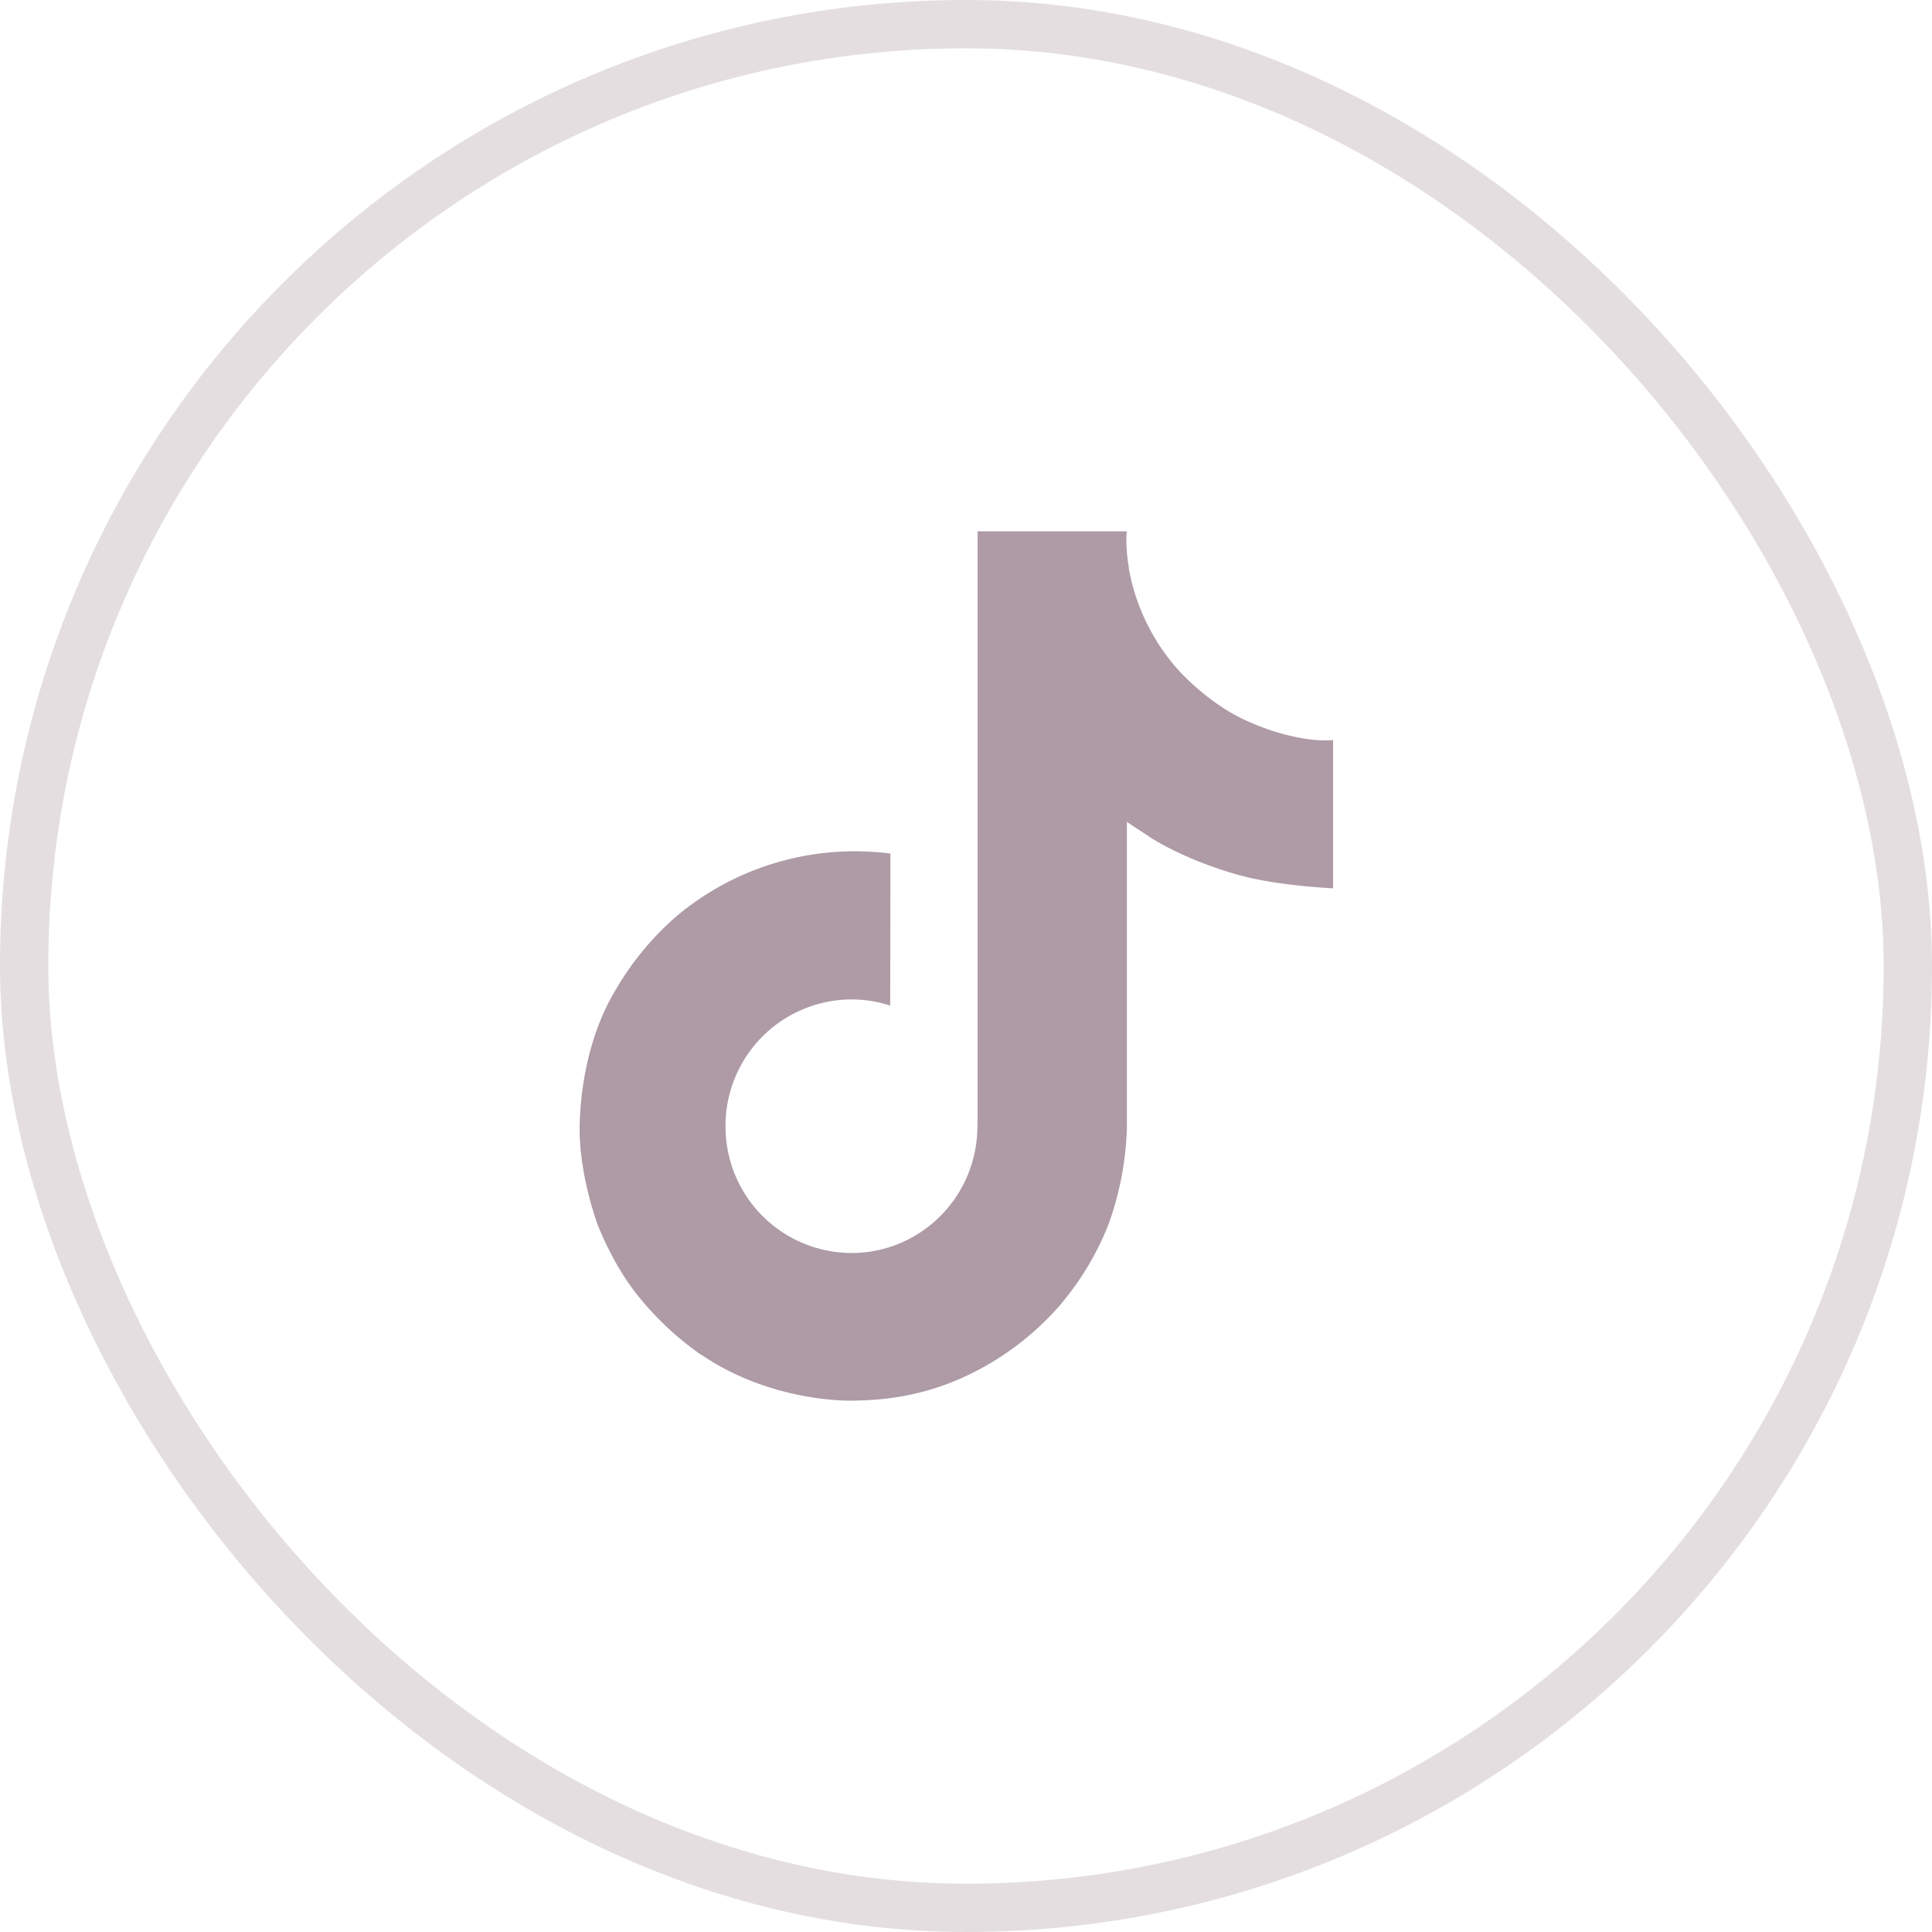
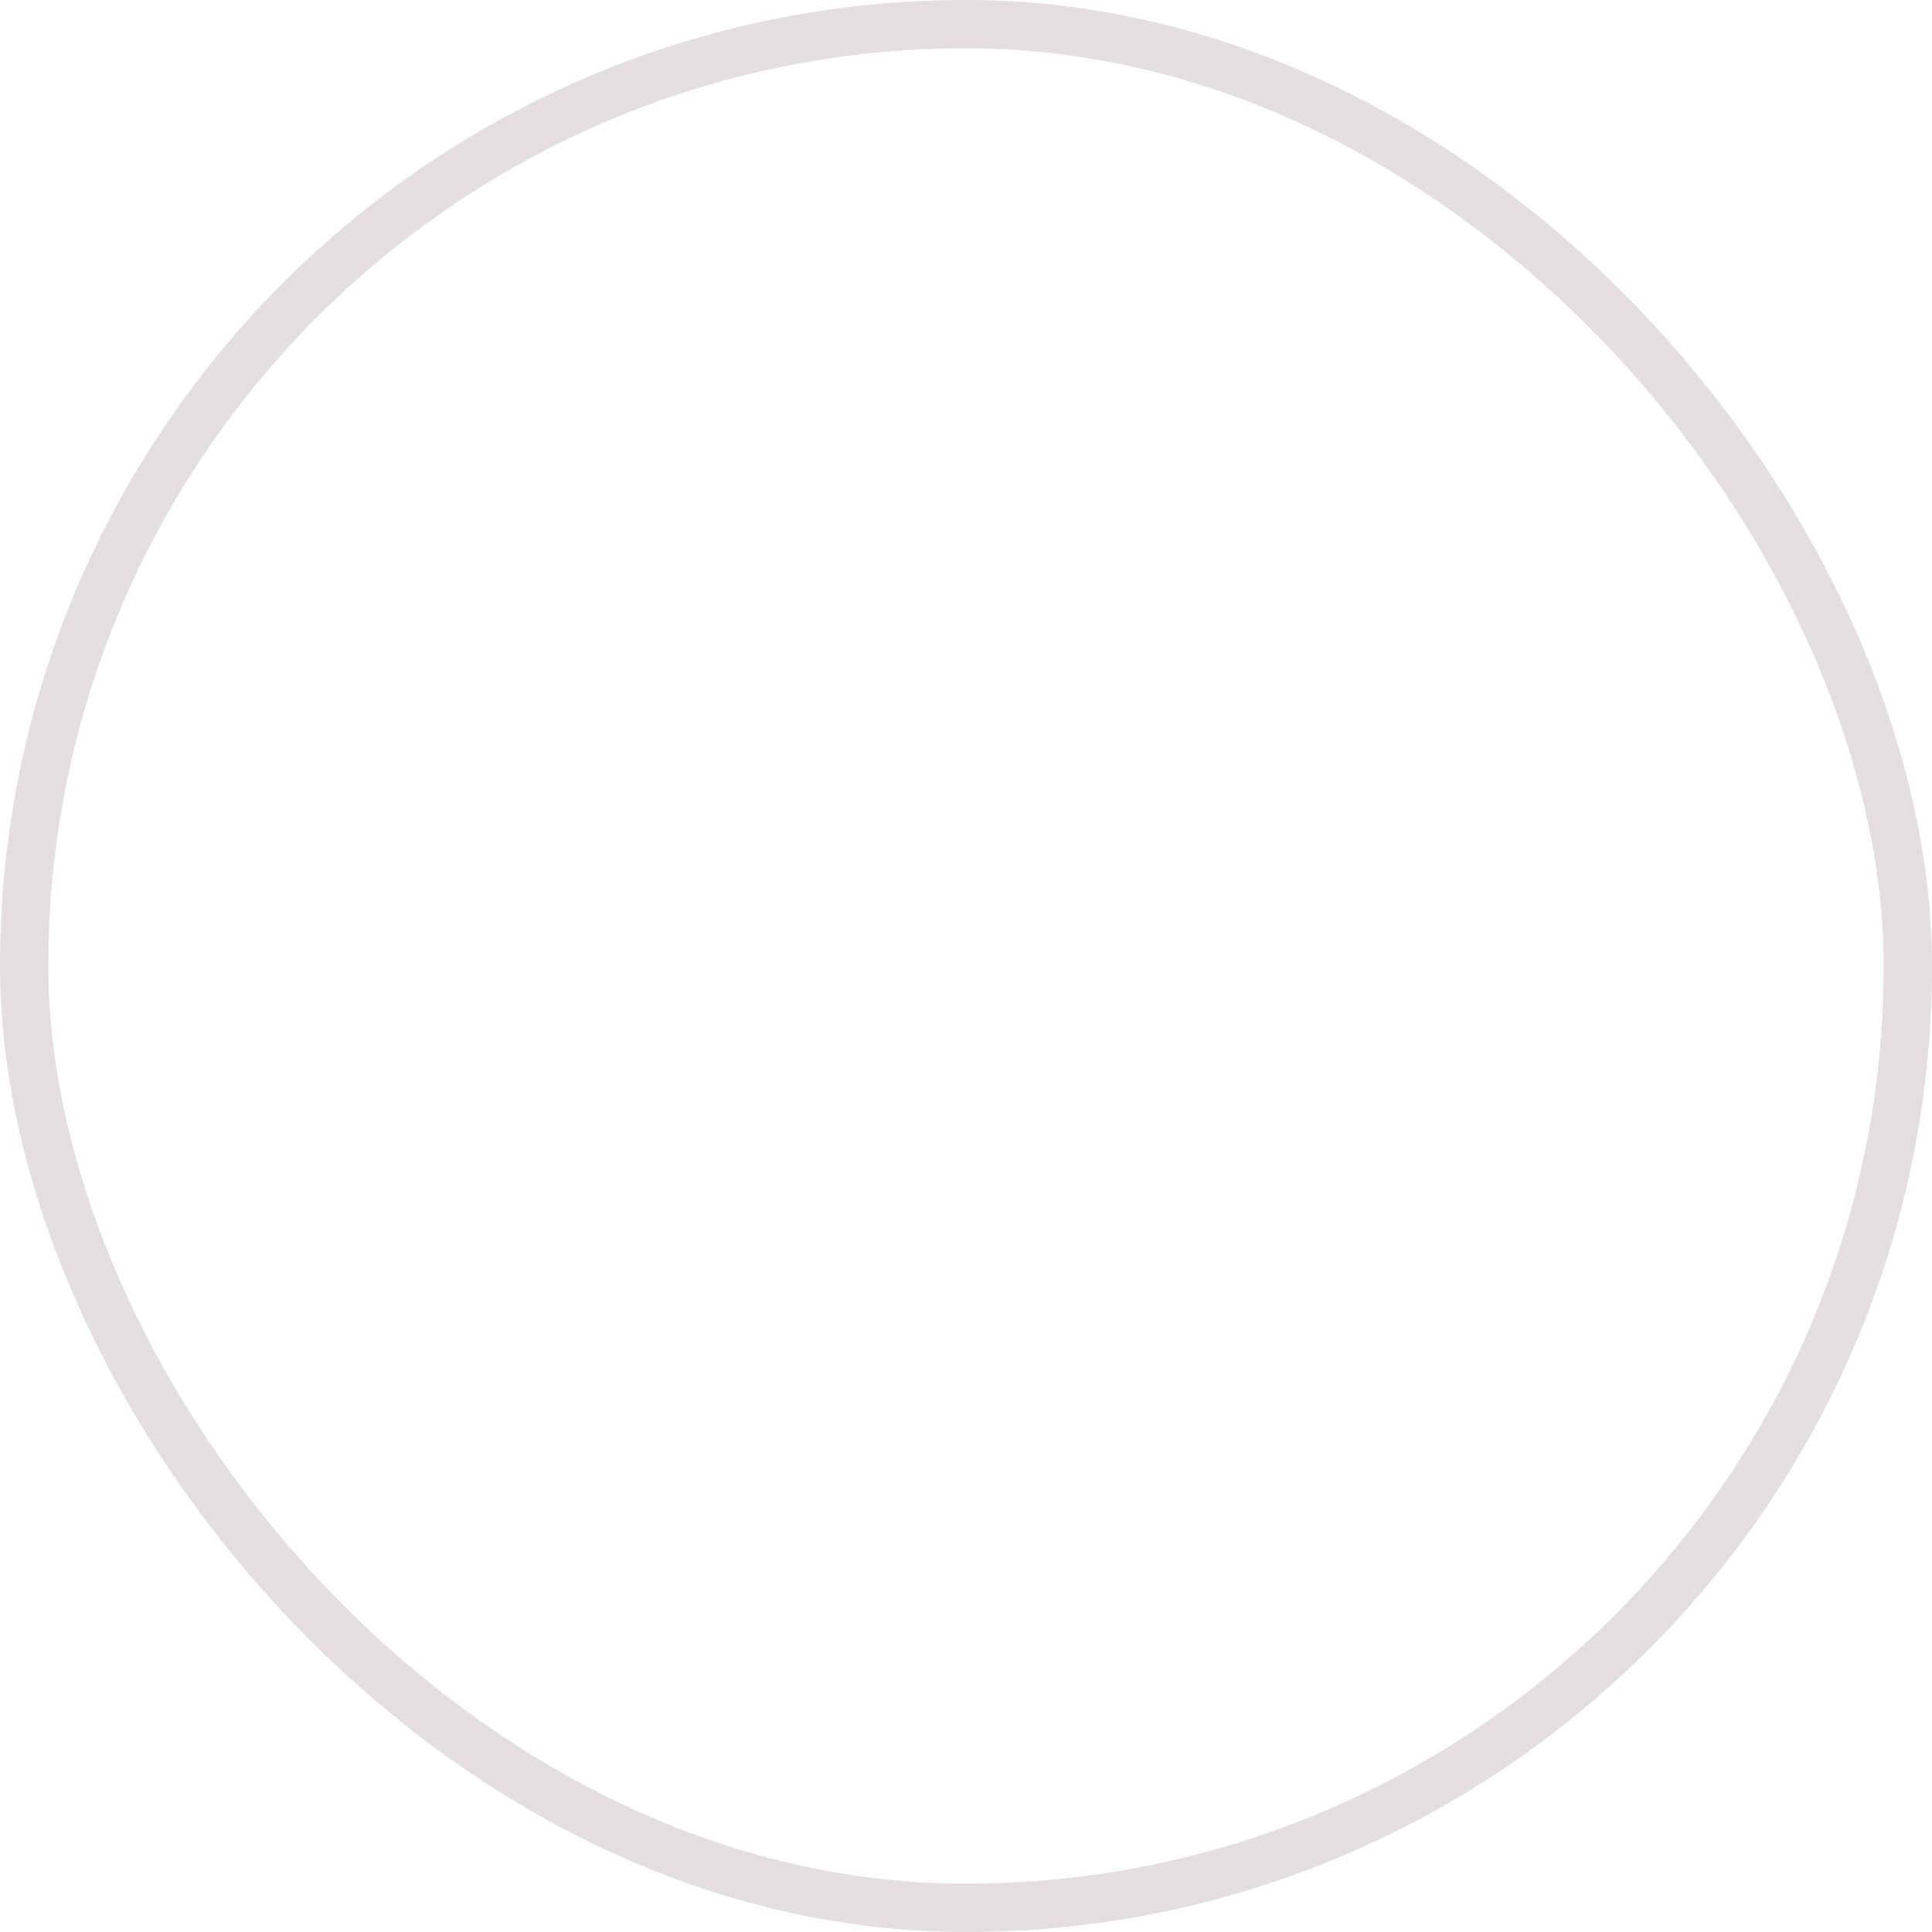
<svg xmlns="http://www.w3.org/2000/svg" width="40" height="40" fill="none">
  <rect width="39" height="39" x=".5" y=".5" stroke="#E4DEE0" rx="19.5" />
-   <path fill="#AE9BA5" d="M25.658 14.85a4.103 4.103 0 0 1-.354-.207 4.985 4.985 0 0 1-.91-.773 4.292 4.292 0 0 1-1.026-2.116h.004c-.078-.458-.046-.754-.041-.754H20.24v11.954c0 .16 0 .319-.007.476l-.003.058c0 .009 0 .018-.002.027v.006a2.625 2.625 0 0 1-1.32 2.084c-.39.221-.831.338-1.28.337a2.616 2.616 0 0 1-2.607-2.625 2.616 2.616 0 0 1 2.607-2.625c.273 0 .544.043.803.128l.004-3.148a5.743 5.743 0 0 0-4.425 1.294 6.065 6.065 0 0 0-1.324 1.633c-.13.225-.623 1.129-.682 2.596-.038.833.212 1.696.332 2.052v.008c.075.21.365.927.839 1.53.382.485.833.91 1.339 1.264v-.008l.007.008c1.497 1.017 3.156.95 3.156.95.288-.011 1.25 0 2.342-.518a5.878 5.878 0 0 0 1.902-1.43 5.94 5.94 0 0 0 1.037-1.721 6.45 6.45 0 0 0 .373-1.97v-6.342c.037.023.537.353.537.353s.72.461 1.842.762c.806.213 1.89.258 1.89.258v-3.069c-.38.042-1.152-.078-1.942-.472Z" />
</svg>